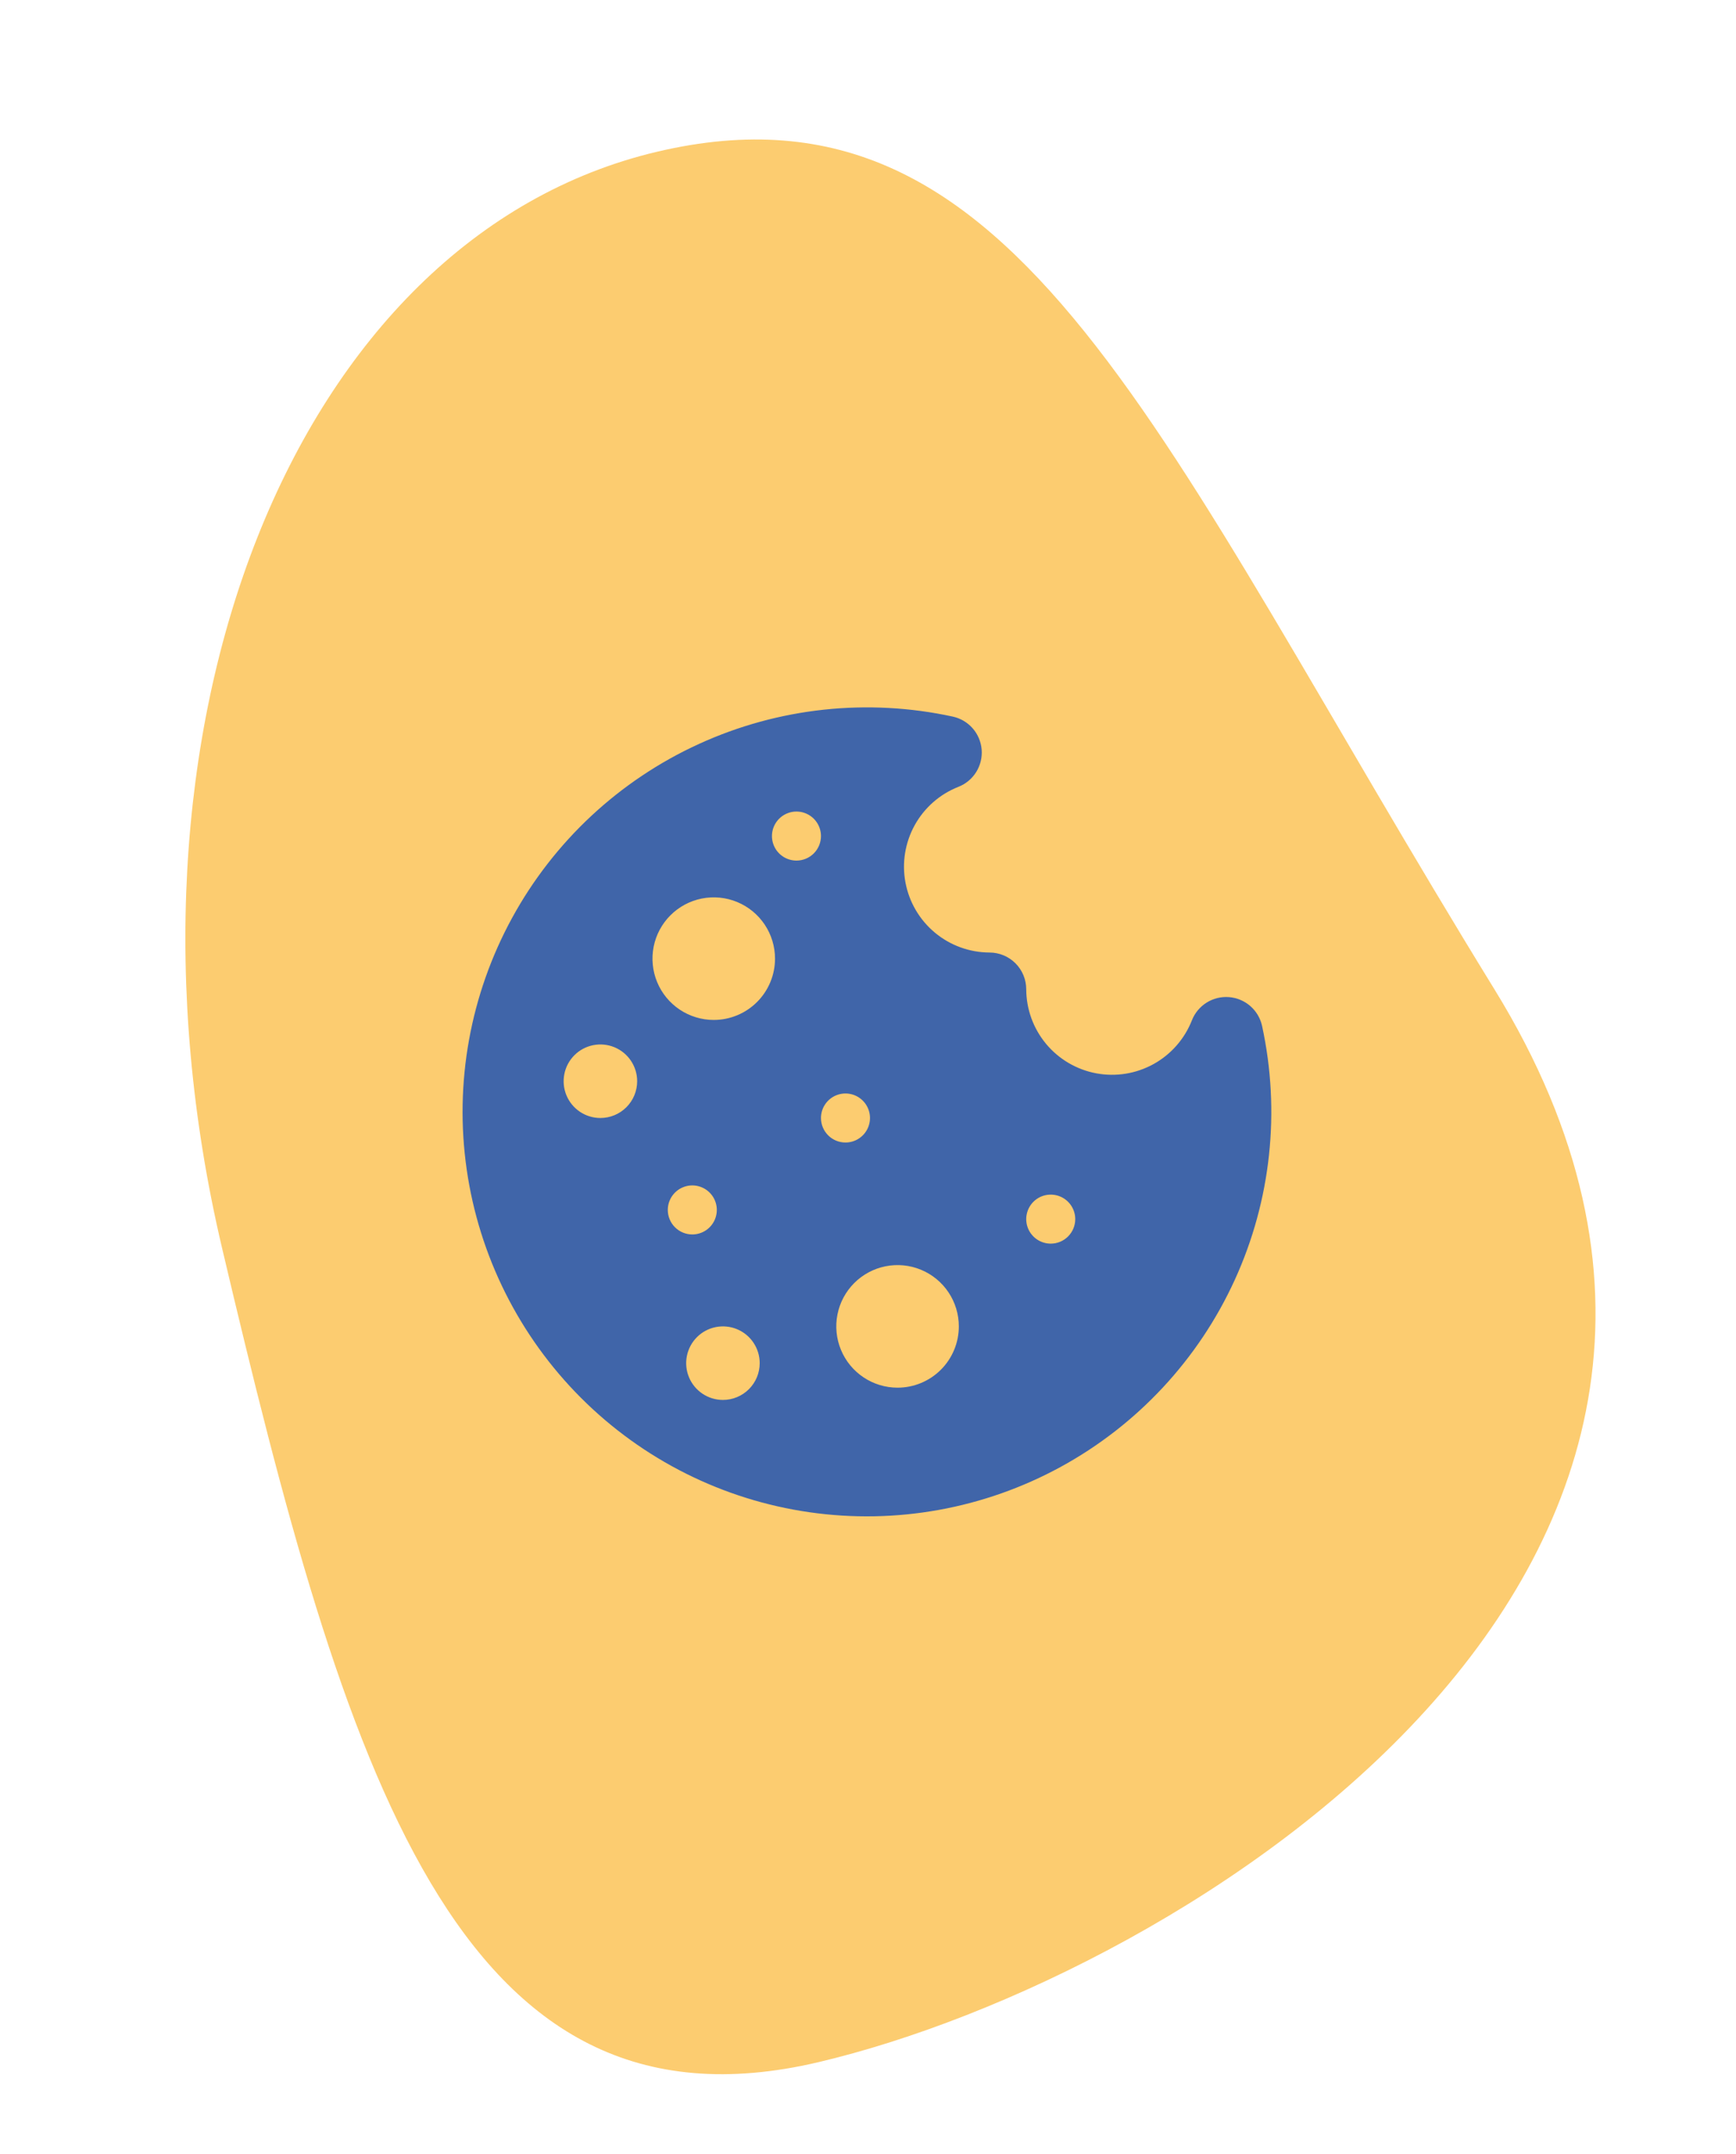
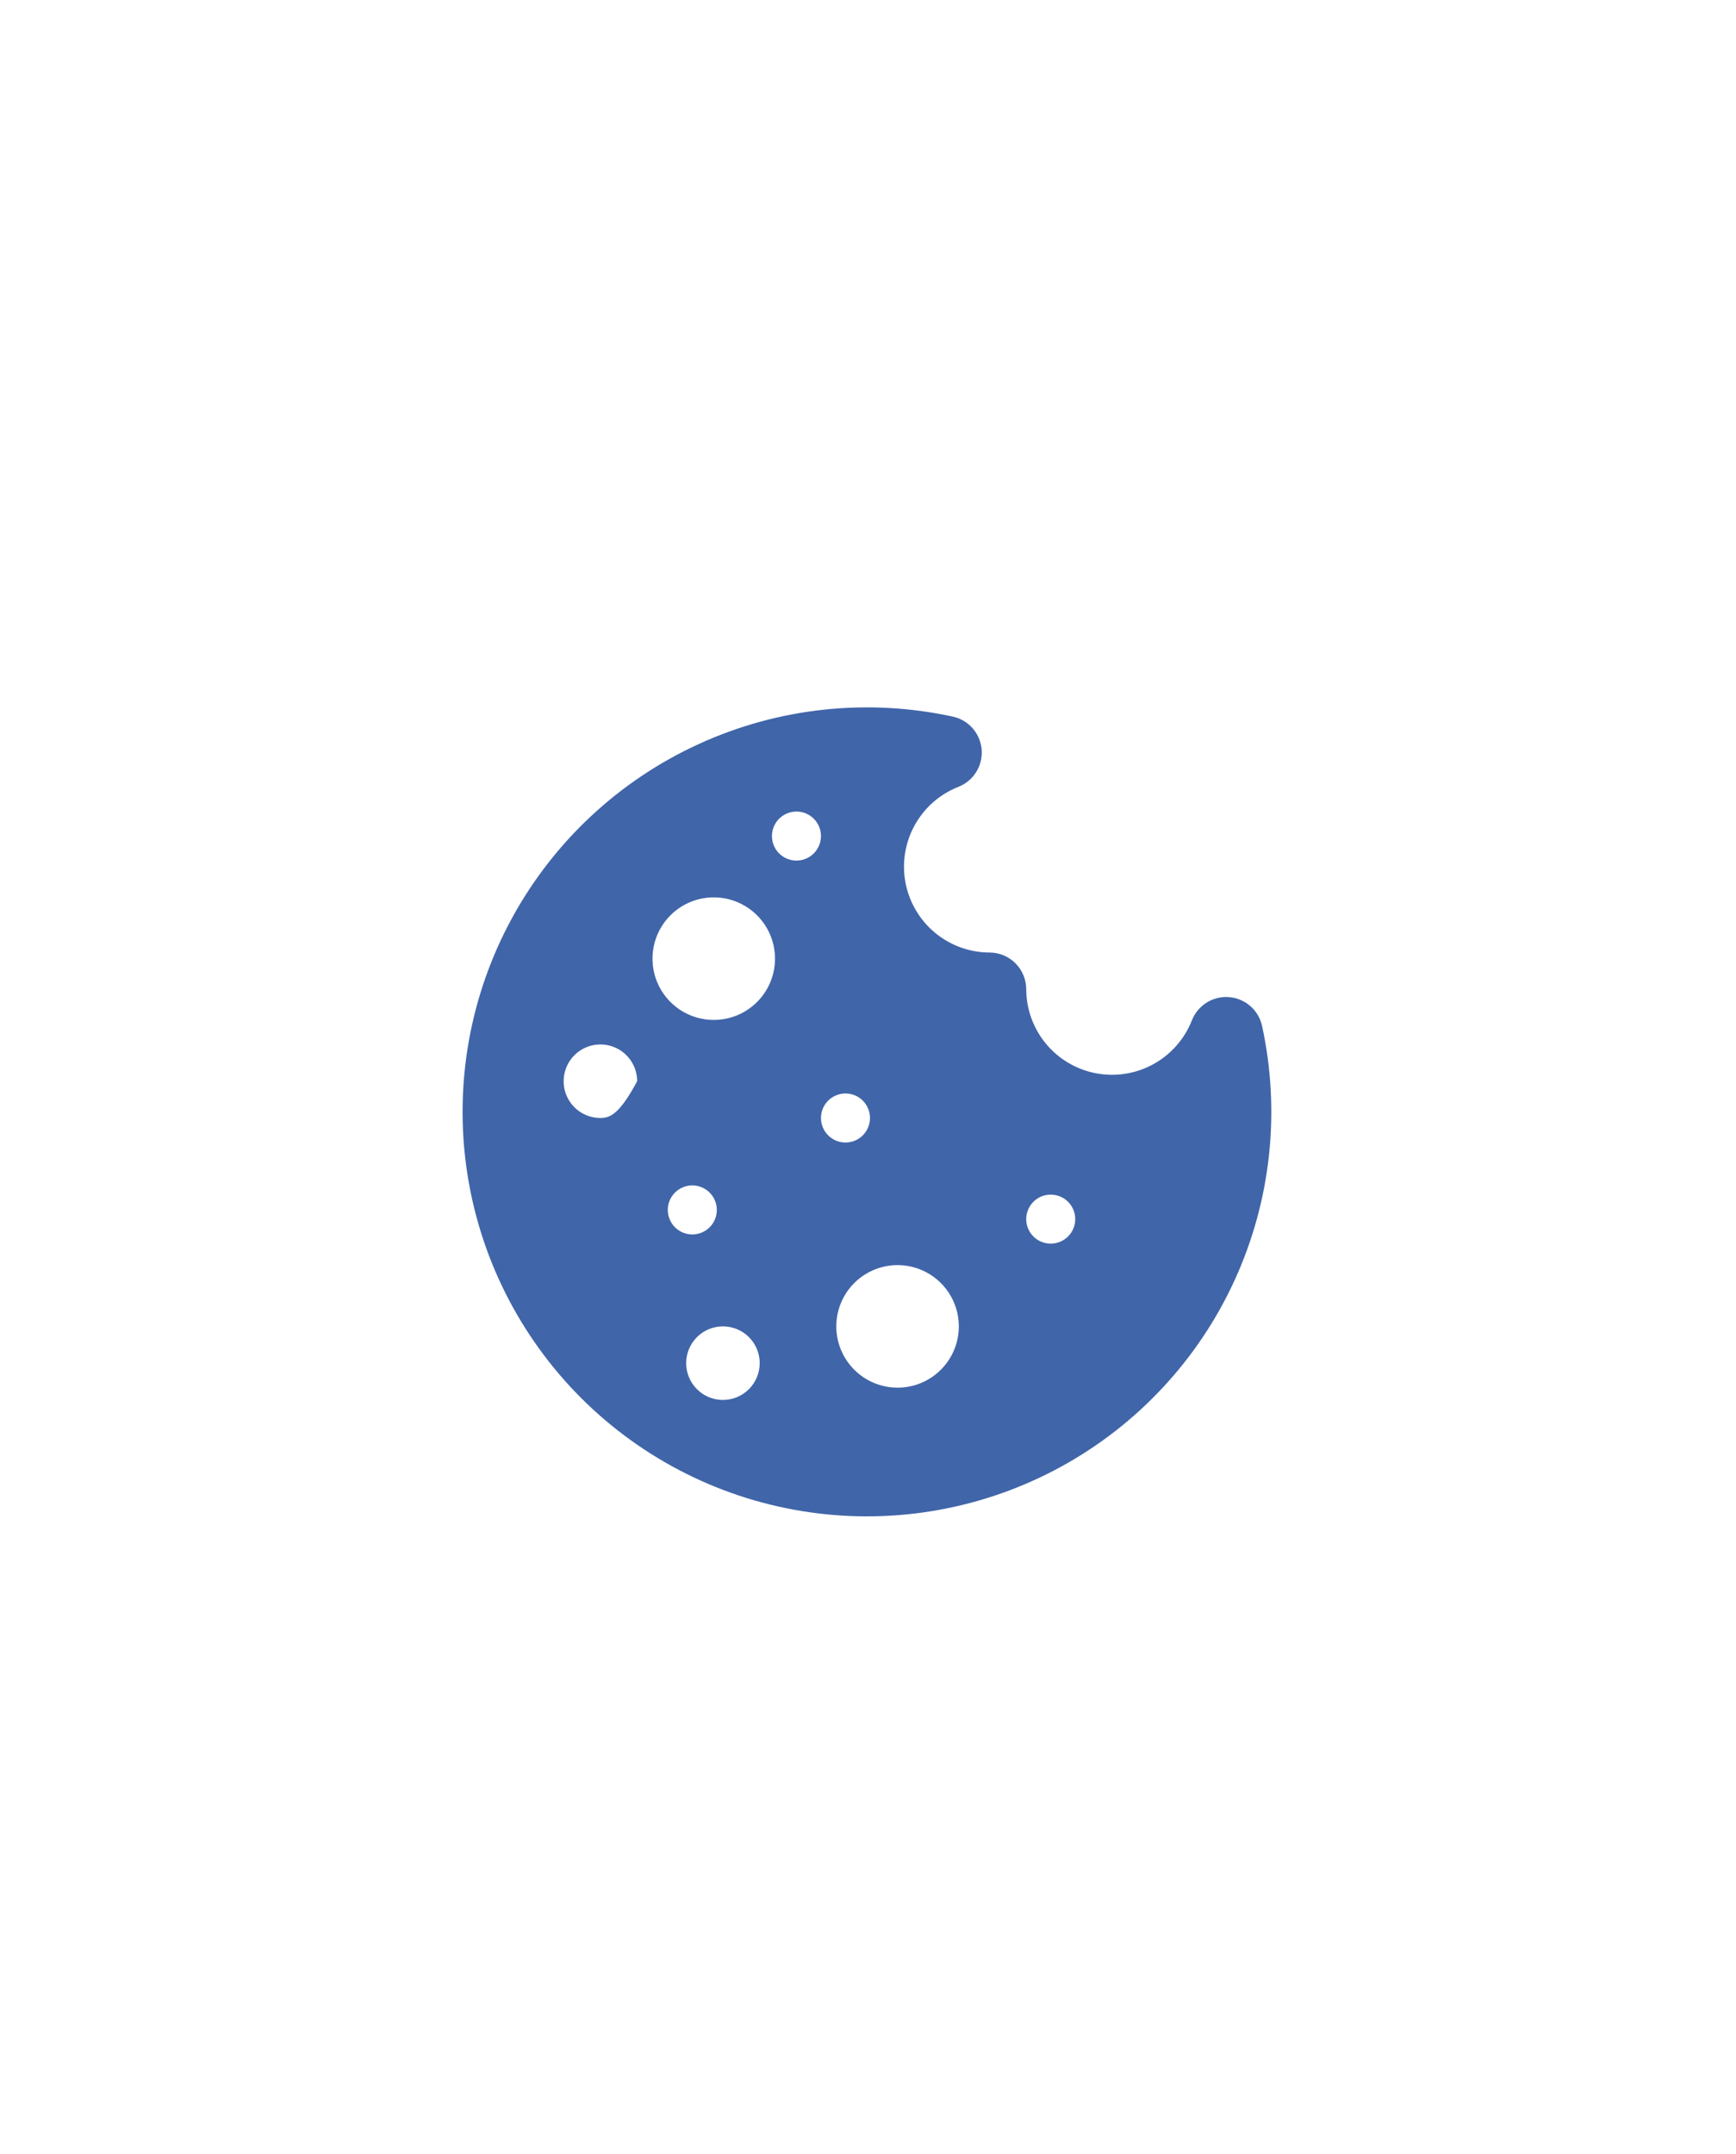
<svg xmlns="http://www.w3.org/2000/svg" width="653" height="810" viewBox="0 0 653 810" fill="none">
-   <path d="M562.167 372.068C695.832 589.189 444.431 743.217 307.942 775.429C171.453 807.641 129.681 664.875 83.542 469.374C37.403 273.873 110.646 89.276 247.135 57.064C383.625 24.852 434.578 164.817 562.167 372.068Z" fill="#FCCC70" />
-   <path d="M474.729 385.775C474.092 382.878 472.54 380.262 470.304 378.313C468.067 376.365 465.264 375.186 462.306 374.952C459.349 374.717 456.395 375.439 453.879 377.011C451.363 378.583 449.419 380.921 448.333 383.682C445.589 390.67 440.495 396.483 433.927 400.121C427.359 403.758 419.729 404.991 412.349 403.609C404.97 402.227 398.303 398.316 393.497 392.548C388.691 386.78 386.045 379.518 386.017 372.01C386.016 368.343 384.559 364.825 381.966 362.232C379.373 359.639 375.856 358.182 372.188 358.182C364.682 358.153 357.42 355.509 351.653 350.704C345.886 345.899 341.975 339.233 340.592 331.855C339.209 324.477 340.442 316.848 344.078 310.28C347.714 303.713 353.525 298.619 360.512 295.874C363.275 294.79 365.616 292.846 367.19 290.33C368.763 287.814 369.487 284.859 369.253 281.9C369.019 278.941 367.84 276.136 365.89 273.899C363.94 271.661 361.322 270.11 358.423 269.474C326.311 262.491 292.801 266.096 262.909 279.749C233.017 293.402 208.35 316.37 192.602 345.213C176.854 374.057 170.871 407.225 175.549 439.753C180.227 472.281 195.314 502.419 218.552 525.656C241.79 548.893 271.929 563.979 304.457 568.656C336.985 573.333 370.153 567.348 398.996 551.599C427.839 535.85 450.806 511.183 464.458 481.29C478.11 451.397 481.713 417.887 474.729 385.775ZM225.841 420.408C223.106 420.408 220.432 419.597 218.158 418.078C215.884 416.558 214.112 414.399 213.065 411.872C212.019 409.345 211.745 406.565 212.278 403.883C212.812 401.2 214.129 398.736 216.063 396.802C217.997 394.868 220.461 393.551 223.143 393.018C225.825 392.484 228.606 392.758 231.133 393.805C233.659 394.851 235.819 396.624 237.338 398.898C238.858 401.172 239.669 403.845 239.669 406.58C239.669 410.248 238.212 413.765 235.619 416.358C233.025 418.952 229.508 420.408 225.841 420.408ZM251.192 454.979C251.192 453.155 251.733 451.373 252.746 449.857C253.759 448.341 255.199 447.159 256.883 446.462C258.568 445.764 260.421 445.581 262.21 445.937C263.998 446.293 265.64 447.171 266.93 448.46C268.219 449.749 269.097 451.392 269.453 453.18C269.808 454.968 269.626 456.822 268.928 458.507C268.23 460.191 267.049 461.631 265.533 462.644C264.017 463.657 262.234 464.197 260.411 464.197C257.966 464.197 255.621 463.226 253.892 461.497C252.164 459.769 251.192 457.424 251.192 454.979ZM271.934 526.424C269.2 526.424 266.526 525.613 264.252 524.094C261.978 522.574 260.206 520.414 259.159 517.888C258.112 515.361 257.838 512.581 258.372 509.898C258.906 507.216 260.223 504.752 262.157 502.818C264.09 500.884 266.554 499.567 269.237 499.033C271.919 498.5 274.7 498.774 277.226 499.82C279.753 500.867 281.913 502.639 283.432 504.913C284.952 507.187 285.763 509.861 285.763 512.596C285.763 516.263 284.306 519.781 281.712 522.374C279.119 524.967 275.602 526.424 271.934 526.424ZM268.477 383.533C263.919 383.533 259.463 382.182 255.673 379.649C251.883 377.117 248.929 373.517 247.185 369.306C245.441 365.095 244.984 360.461 245.873 355.99C246.763 351.52 248.958 347.413 252.181 344.19C255.404 340.967 259.511 338.772 263.981 337.883C268.452 336.993 273.086 337.45 277.297 339.194C281.508 340.938 285.108 343.892 287.64 347.682C290.173 351.472 291.524 355.928 291.524 360.487C291.524 363.513 290.928 366.51 289.77 369.306C288.612 372.102 286.914 374.643 284.774 376.783C282.634 378.923 280.093 380.621 277.297 381.779C274.501 382.937 271.504 383.533 268.477 383.533ZM299.591 323.612C297.767 323.612 295.985 323.071 294.469 322.058C292.953 321.045 291.771 319.605 291.074 317.921C290.376 316.236 290.193 314.383 290.549 312.594C290.905 310.806 291.783 309.163 293.072 307.874C294.361 306.585 296.004 305.707 297.792 305.351C299.581 304.995 301.434 305.178 303.119 305.876C304.803 306.574 306.243 307.755 307.256 309.271C308.269 310.787 308.809 312.569 308.809 314.393C308.809 316.838 307.838 319.183 306.109 320.911C304.381 322.64 302.036 323.612 299.591 323.612ZM308.809 420.408C308.809 418.585 309.35 416.803 310.363 415.287C311.376 413.771 312.816 412.589 314.5 411.891C316.185 411.194 318.038 411.011 319.827 411.367C321.615 411.723 323.258 412.6 324.547 413.89C325.836 415.179 326.714 416.822 327.07 418.61C327.426 420.398 327.243 422.252 326.545 423.936C325.848 425.621 324.666 427.061 323.15 428.074C321.634 429.086 319.852 429.627 318.028 429.627C315.583 429.627 313.238 428.656 311.51 426.927C309.781 425.198 308.809 422.853 308.809 420.408ZM337.618 521.815C333.06 521.815 328.604 520.463 324.814 517.931C321.024 515.398 318.07 511.799 316.326 507.587C314.581 503.376 314.125 498.742 315.014 494.272C315.903 489.801 318.098 485.694 321.321 482.471C324.545 479.248 328.651 477.053 333.122 476.164C337.593 475.274 342.226 475.731 346.438 477.475C350.649 479.22 354.248 482.174 356.781 485.964C359.313 489.754 360.665 494.21 360.665 498.768C360.665 504.88 358.237 510.742 353.915 515.064C349.593 519.387 343.73 521.815 337.618 521.815ZM395.235 467.654C393.412 467.654 391.63 467.114 390.114 466.101C388.598 465.088 387.416 463.648 386.718 461.964C386.021 460.279 385.838 458.426 386.194 456.637C386.549 454.849 387.427 453.206 388.717 451.917C390.006 450.628 391.649 449.75 393.437 449.394C395.225 449.038 397.079 449.221 398.763 449.919C400.448 450.616 401.887 451.798 402.9 453.314C403.913 454.83 404.454 456.612 404.454 458.436C404.454 460.881 403.483 463.226 401.754 464.954C400.025 466.683 397.68 467.654 395.235 467.654Z" fill="#4065A9" />
+   <path d="M474.729 385.775C474.092 382.878 472.54 380.262 470.304 378.313C468.067 376.365 465.264 375.186 462.306 374.952C459.349 374.717 456.395 375.439 453.879 377.011C451.363 378.583 449.419 380.921 448.333 383.682C445.589 390.67 440.495 396.483 433.927 400.121C427.359 403.758 419.729 404.991 412.349 403.609C404.97 402.227 398.303 398.316 393.497 392.548C388.691 386.78 386.045 379.518 386.017 372.01C386.016 368.343 384.559 364.825 381.966 362.232C379.373 359.639 375.856 358.182 372.188 358.182C364.682 358.153 357.42 355.509 351.653 350.704C345.886 345.899 341.975 339.233 340.592 331.855C339.209 324.477 340.442 316.848 344.078 310.28C347.714 303.713 353.525 298.619 360.512 295.874C363.275 294.79 365.616 292.846 367.19 290.33C368.763 287.814 369.487 284.859 369.253 281.9C369.019 278.941 367.84 276.136 365.89 273.899C363.94 271.661 361.322 270.11 358.423 269.474C326.311 262.491 292.801 266.096 262.909 279.749C233.017 293.402 208.35 316.37 192.602 345.213C176.854 374.057 170.871 407.225 175.549 439.753C180.227 472.281 195.314 502.419 218.552 525.656C241.79 548.893 271.929 563.979 304.457 568.656C336.985 573.333 370.153 567.348 398.996 551.599C427.839 535.85 450.806 511.183 464.458 481.29C478.11 451.397 481.713 417.887 474.729 385.775ZM225.841 420.408C223.106 420.408 220.432 419.597 218.158 418.078C215.884 416.558 214.112 414.399 213.065 411.872C212.019 409.345 211.745 406.565 212.278 403.883C212.812 401.2 214.129 398.736 216.063 396.802C217.997 394.868 220.461 393.551 223.143 393.018C225.825 392.484 228.606 392.758 231.133 393.805C233.659 394.851 235.819 396.624 237.338 398.898C238.858 401.172 239.669 403.845 239.669 406.58C233.025 418.952 229.508 420.408 225.841 420.408ZM251.192 454.979C251.192 453.155 251.733 451.373 252.746 449.857C253.759 448.341 255.199 447.159 256.883 446.462C258.568 445.764 260.421 445.581 262.21 445.937C263.998 446.293 265.64 447.171 266.93 448.46C268.219 449.749 269.097 451.392 269.453 453.18C269.808 454.968 269.626 456.822 268.928 458.507C268.23 460.191 267.049 461.631 265.533 462.644C264.017 463.657 262.234 464.197 260.411 464.197C257.966 464.197 255.621 463.226 253.892 461.497C252.164 459.769 251.192 457.424 251.192 454.979ZM271.934 526.424C269.2 526.424 266.526 525.613 264.252 524.094C261.978 522.574 260.206 520.414 259.159 517.888C258.112 515.361 257.838 512.581 258.372 509.898C258.906 507.216 260.223 504.752 262.157 502.818C264.09 500.884 266.554 499.567 269.237 499.033C271.919 498.5 274.7 498.774 277.226 499.82C279.753 500.867 281.913 502.639 283.432 504.913C284.952 507.187 285.763 509.861 285.763 512.596C285.763 516.263 284.306 519.781 281.712 522.374C279.119 524.967 275.602 526.424 271.934 526.424ZM268.477 383.533C263.919 383.533 259.463 382.182 255.673 379.649C251.883 377.117 248.929 373.517 247.185 369.306C245.441 365.095 244.984 360.461 245.873 355.99C246.763 351.52 248.958 347.413 252.181 344.19C255.404 340.967 259.511 338.772 263.981 337.883C268.452 336.993 273.086 337.45 277.297 339.194C281.508 340.938 285.108 343.892 287.64 347.682C290.173 351.472 291.524 355.928 291.524 360.487C291.524 363.513 290.928 366.51 289.77 369.306C288.612 372.102 286.914 374.643 284.774 376.783C282.634 378.923 280.093 380.621 277.297 381.779C274.501 382.937 271.504 383.533 268.477 383.533ZM299.591 323.612C297.767 323.612 295.985 323.071 294.469 322.058C292.953 321.045 291.771 319.605 291.074 317.921C290.376 316.236 290.193 314.383 290.549 312.594C290.905 310.806 291.783 309.163 293.072 307.874C294.361 306.585 296.004 305.707 297.792 305.351C299.581 304.995 301.434 305.178 303.119 305.876C304.803 306.574 306.243 307.755 307.256 309.271C308.269 310.787 308.809 312.569 308.809 314.393C308.809 316.838 307.838 319.183 306.109 320.911C304.381 322.64 302.036 323.612 299.591 323.612ZM308.809 420.408C308.809 418.585 309.35 416.803 310.363 415.287C311.376 413.771 312.816 412.589 314.5 411.891C316.185 411.194 318.038 411.011 319.827 411.367C321.615 411.723 323.258 412.6 324.547 413.89C325.836 415.179 326.714 416.822 327.07 418.61C327.426 420.398 327.243 422.252 326.545 423.936C325.848 425.621 324.666 427.061 323.15 428.074C321.634 429.086 319.852 429.627 318.028 429.627C315.583 429.627 313.238 428.656 311.51 426.927C309.781 425.198 308.809 422.853 308.809 420.408ZM337.618 521.815C333.06 521.815 328.604 520.463 324.814 517.931C321.024 515.398 318.07 511.799 316.326 507.587C314.581 503.376 314.125 498.742 315.014 494.272C315.903 489.801 318.098 485.694 321.321 482.471C324.545 479.248 328.651 477.053 333.122 476.164C337.593 475.274 342.226 475.731 346.438 477.475C350.649 479.22 354.248 482.174 356.781 485.964C359.313 489.754 360.665 494.21 360.665 498.768C360.665 504.88 358.237 510.742 353.915 515.064C349.593 519.387 343.73 521.815 337.618 521.815ZM395.235 467.654C393.412 467.654 391.63 467.114 390.114 466.101C388.598 465.088 387.416 463.648 386.718 461.964C386.021 460.279 385.838 458.426 386.194 456.637C386.549 454.849 387.427 453.206 388.717 451.917C390.006 450.628 391.649 449.75 393.437 449.394C395.225 449.038 397.079 449.221 398.763 449.919C400.448 450.616 401.887 451.798 402.9 453.314C403.913 454.83 404.454 456.612 404.454 458.436C404.454 460.881 403.483 463.226 401.754 464.954C400.025 466.683 397.68 467.654 395.235 467.654Z" fill="#4065A9" />
</svg>